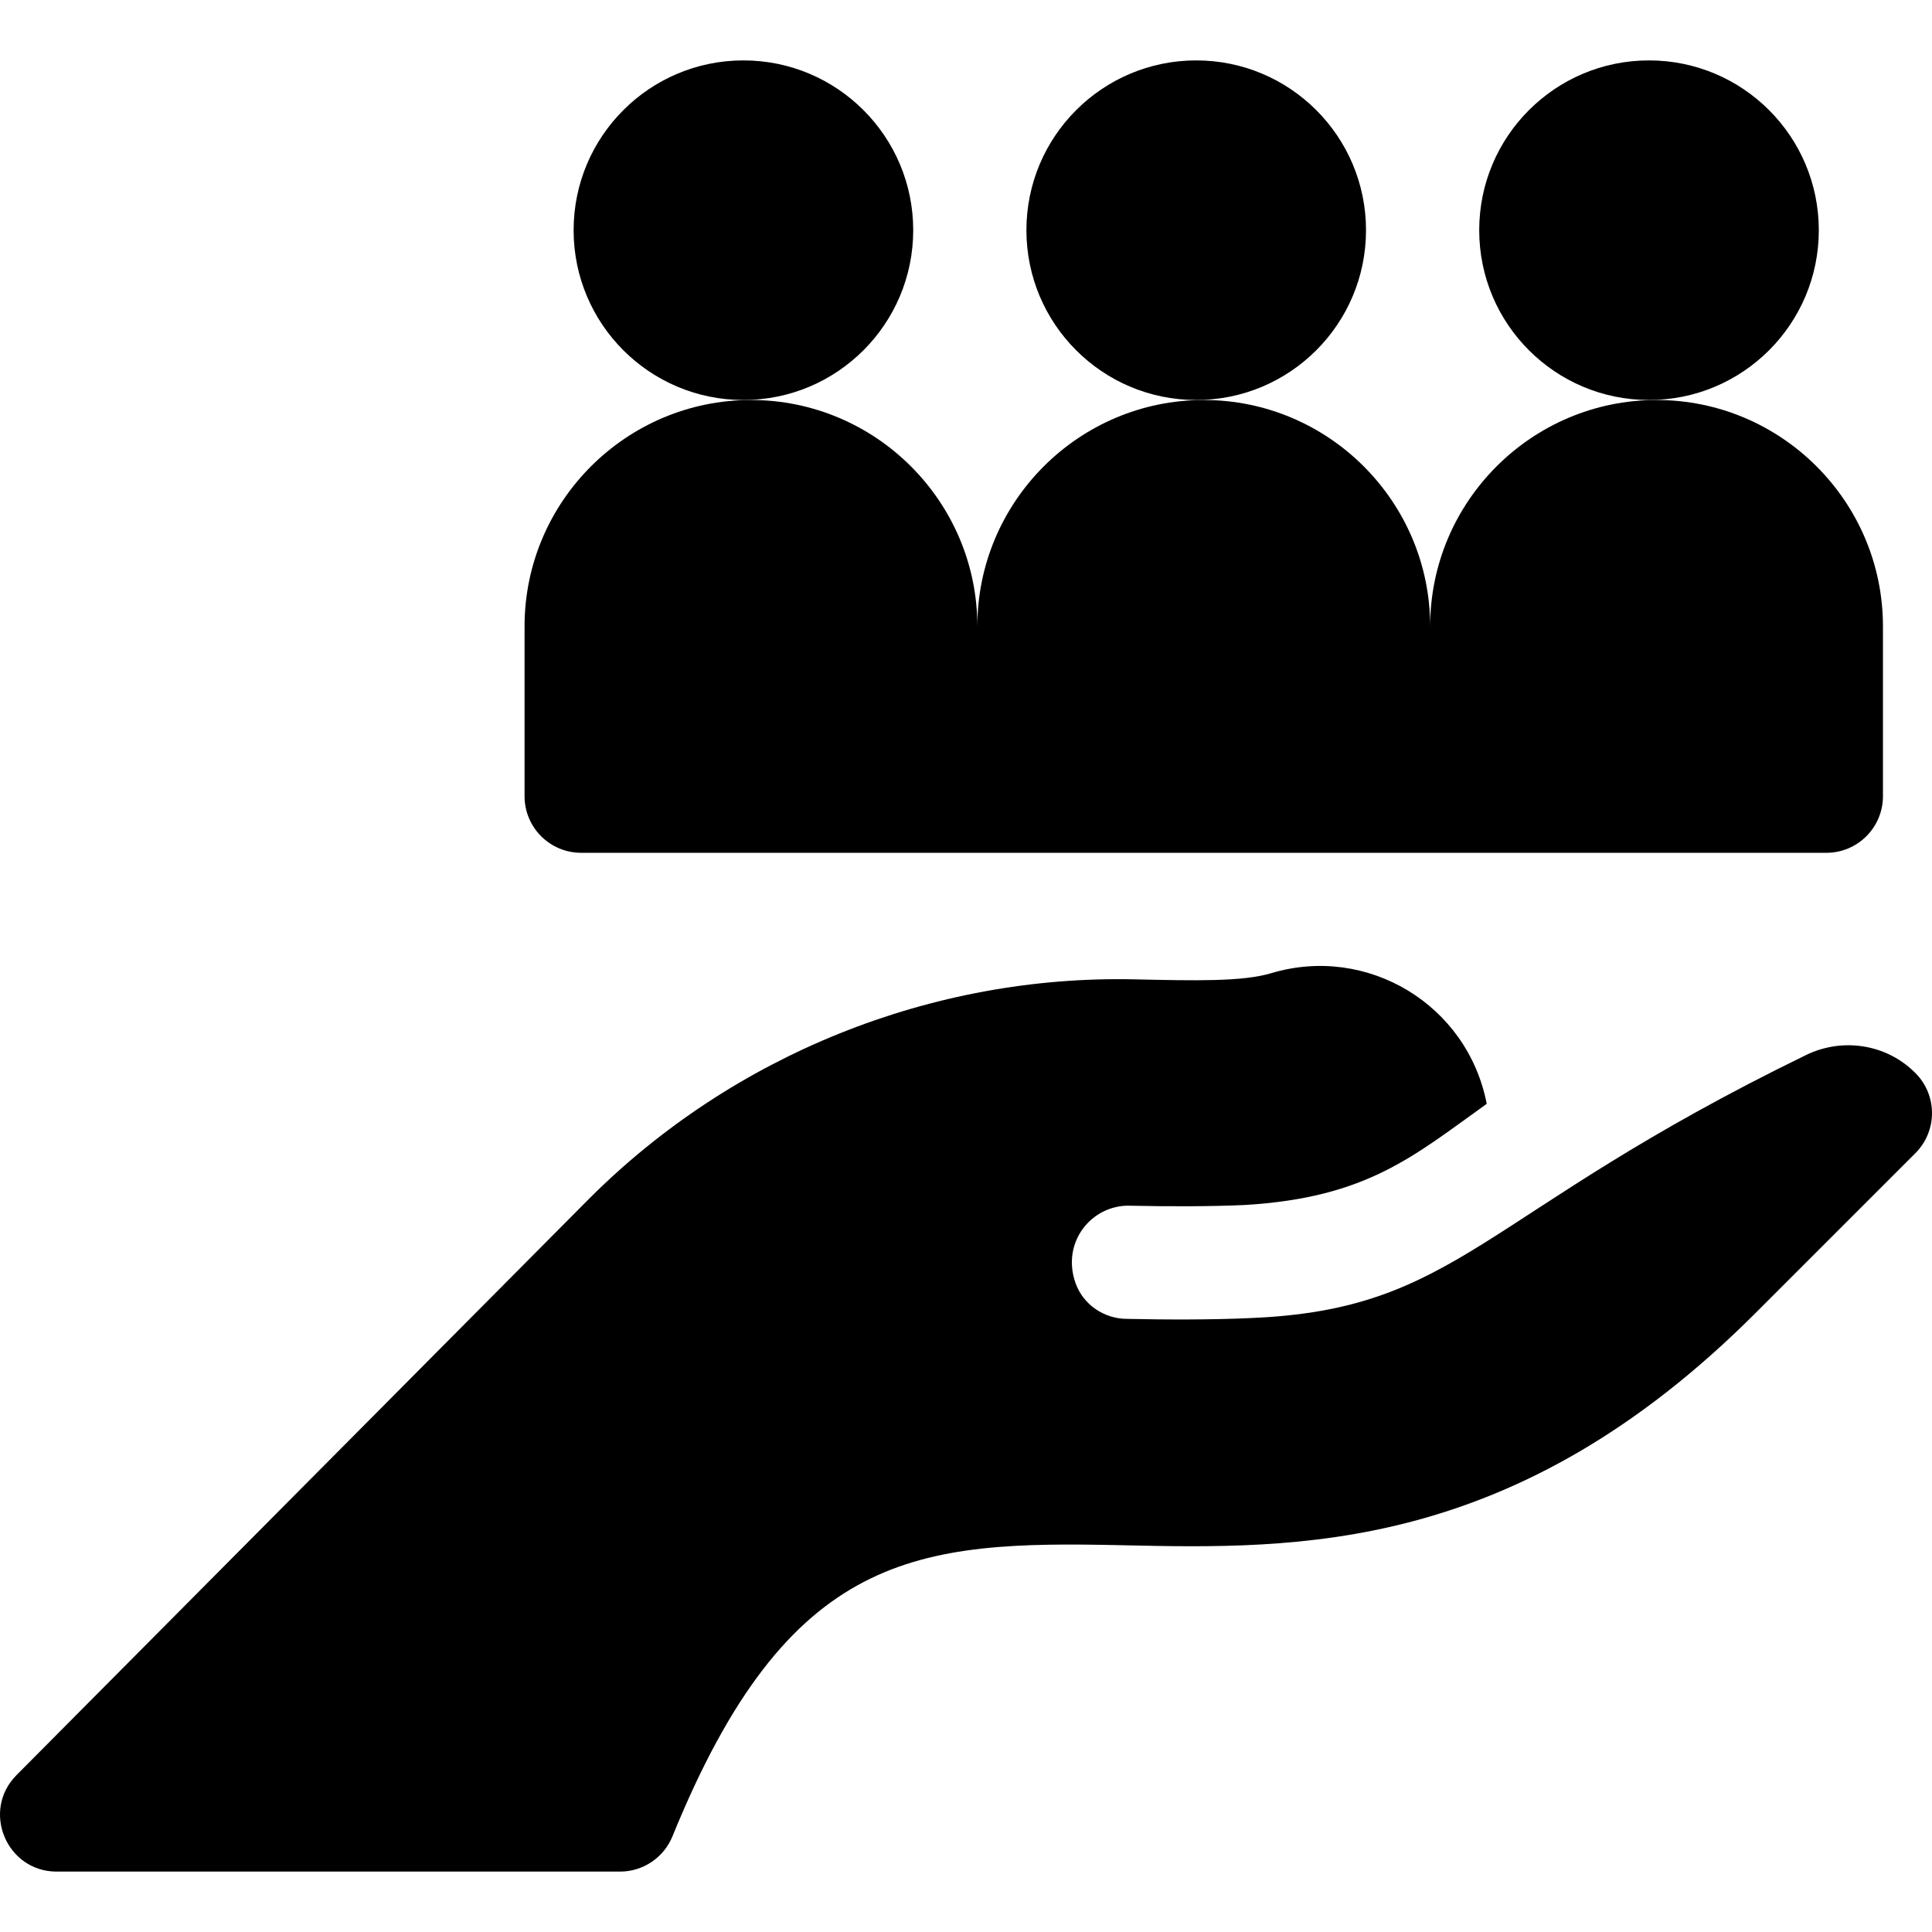
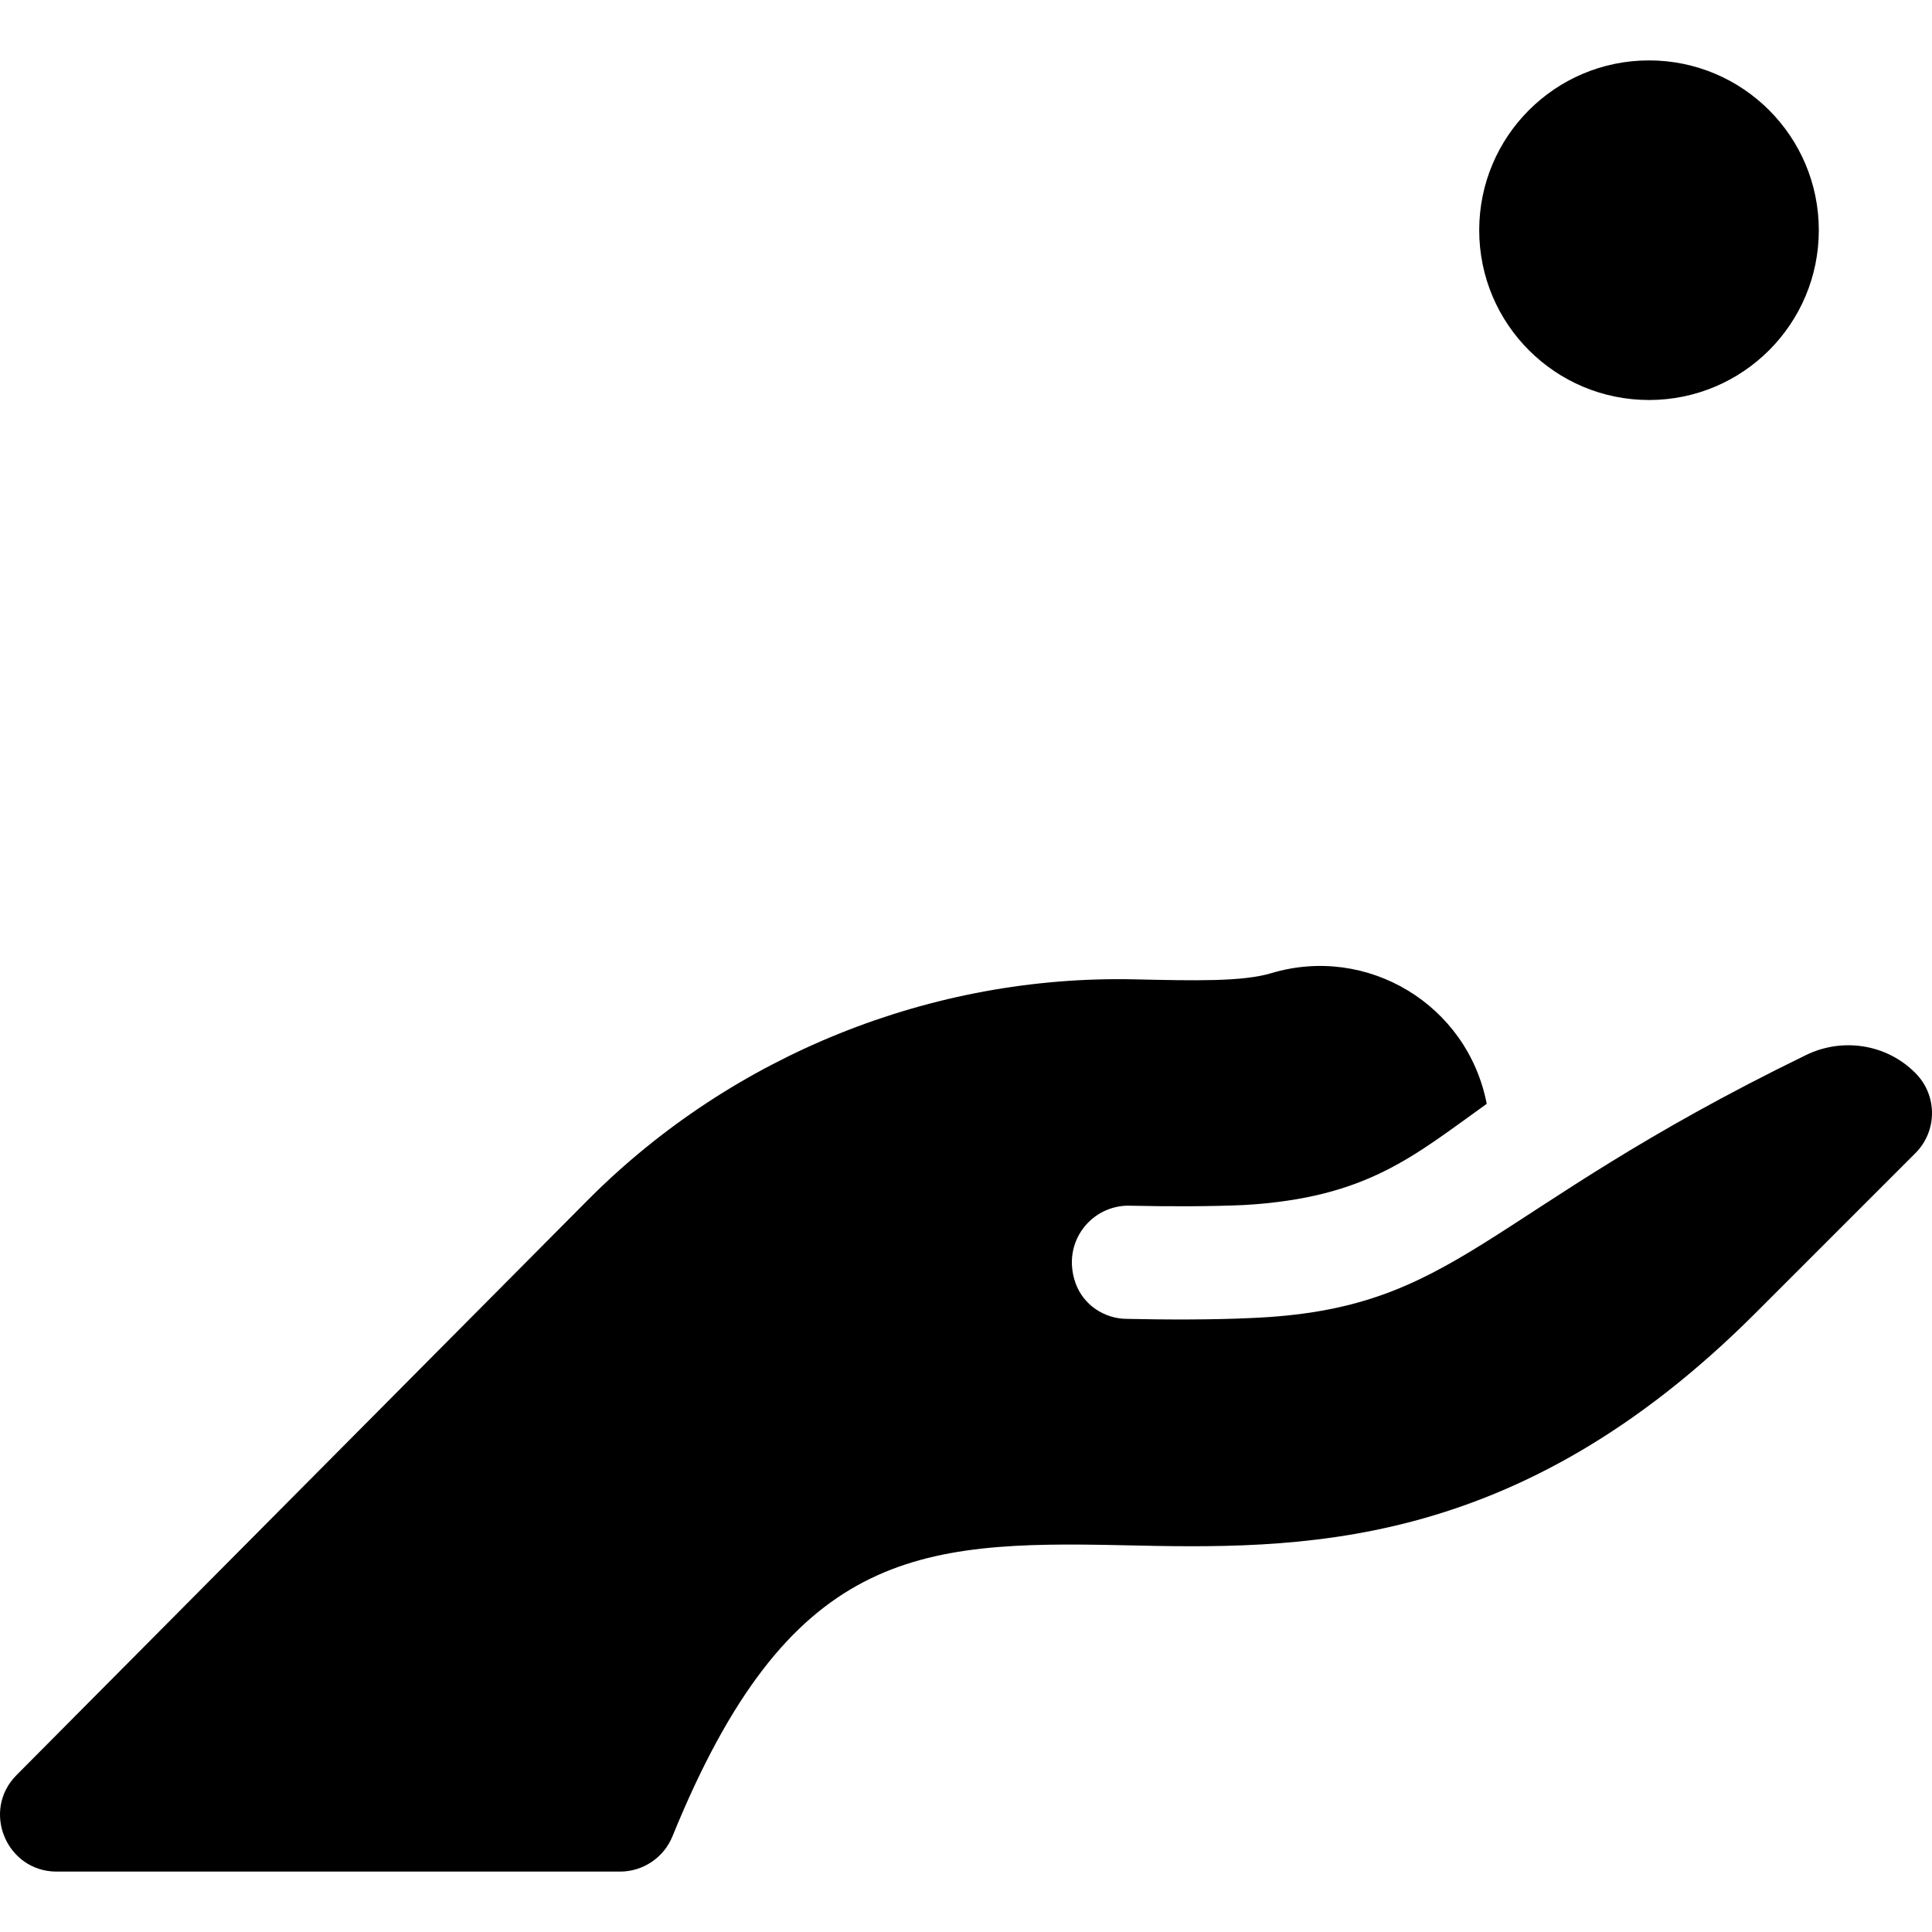
<svg xmlns="http://www.w3.org/2000/svg" id="Capa_1" enable-background="new 0 0 512.015 512.015" height="32px" viewBox="0 0 512.015 512.015" width="32px">
  <g>
    <path d="m507.628 284.387c-.049-.049-.098-.098-.147-.147-7.593-7.56-19.208-9.329-28.841-4.639-86.856 42.289-91.75 67.489-147.391 69.716h-.02c-9.761.47-22.701.435-32.47.21h-.04c-6.083 0-11.634-3.732-13.674-9.463-3.848-10.813 4.197-20.758 14.354-20.537h.01c.02.01.03.01.04.01 11.25.25 22.24.18 30.21-.18.07 0 .13-.01.19-.01 32.362-1.925 44.658-12.863 64.16-26.81-5.1-26.38-31.73-42.26-57.12-34.62-7.58 2.27-20.18 1.99-36.14 1.63-53.76-1.2-106.45 19.97-144.59 58.11l-151.781 152.78c-9.39 9.44-2.67 25.57 10.64 25.57h149.3c6.1 0 11.6-3.7 13.9-9.35 30.77-75.64 64.55-78.36 119.28-77.14 46.3 1.02 103.92 2.29 167.7-61.49l42.43-42.43c5.849-5.86 5.849-15.35 0-21.21z" fill="#000000" />
-     <path d="m154.018 226.008h330c8.284 0 15-6.716 15-15v-45c0-33.084-26.916-60-60-60s-60 26.916-60 60c0-33.084-26.916-60-60-60s-60 26.916-60 60c0-33.084-26.916-60-60-60s-60 26.916-60 60v45c0 8.284 6.715 15 15 15z" fill="#000000" />
-     <circle cx="197.018" cy="61.008" r="45" fill="#000000" />
-     <circle cx="317.018" cy="61.008" r="45" fill="#000000" />
    <circle cx="437.018" cy="61.008" r="45" fill="#000000" />
  </g>
</svg>